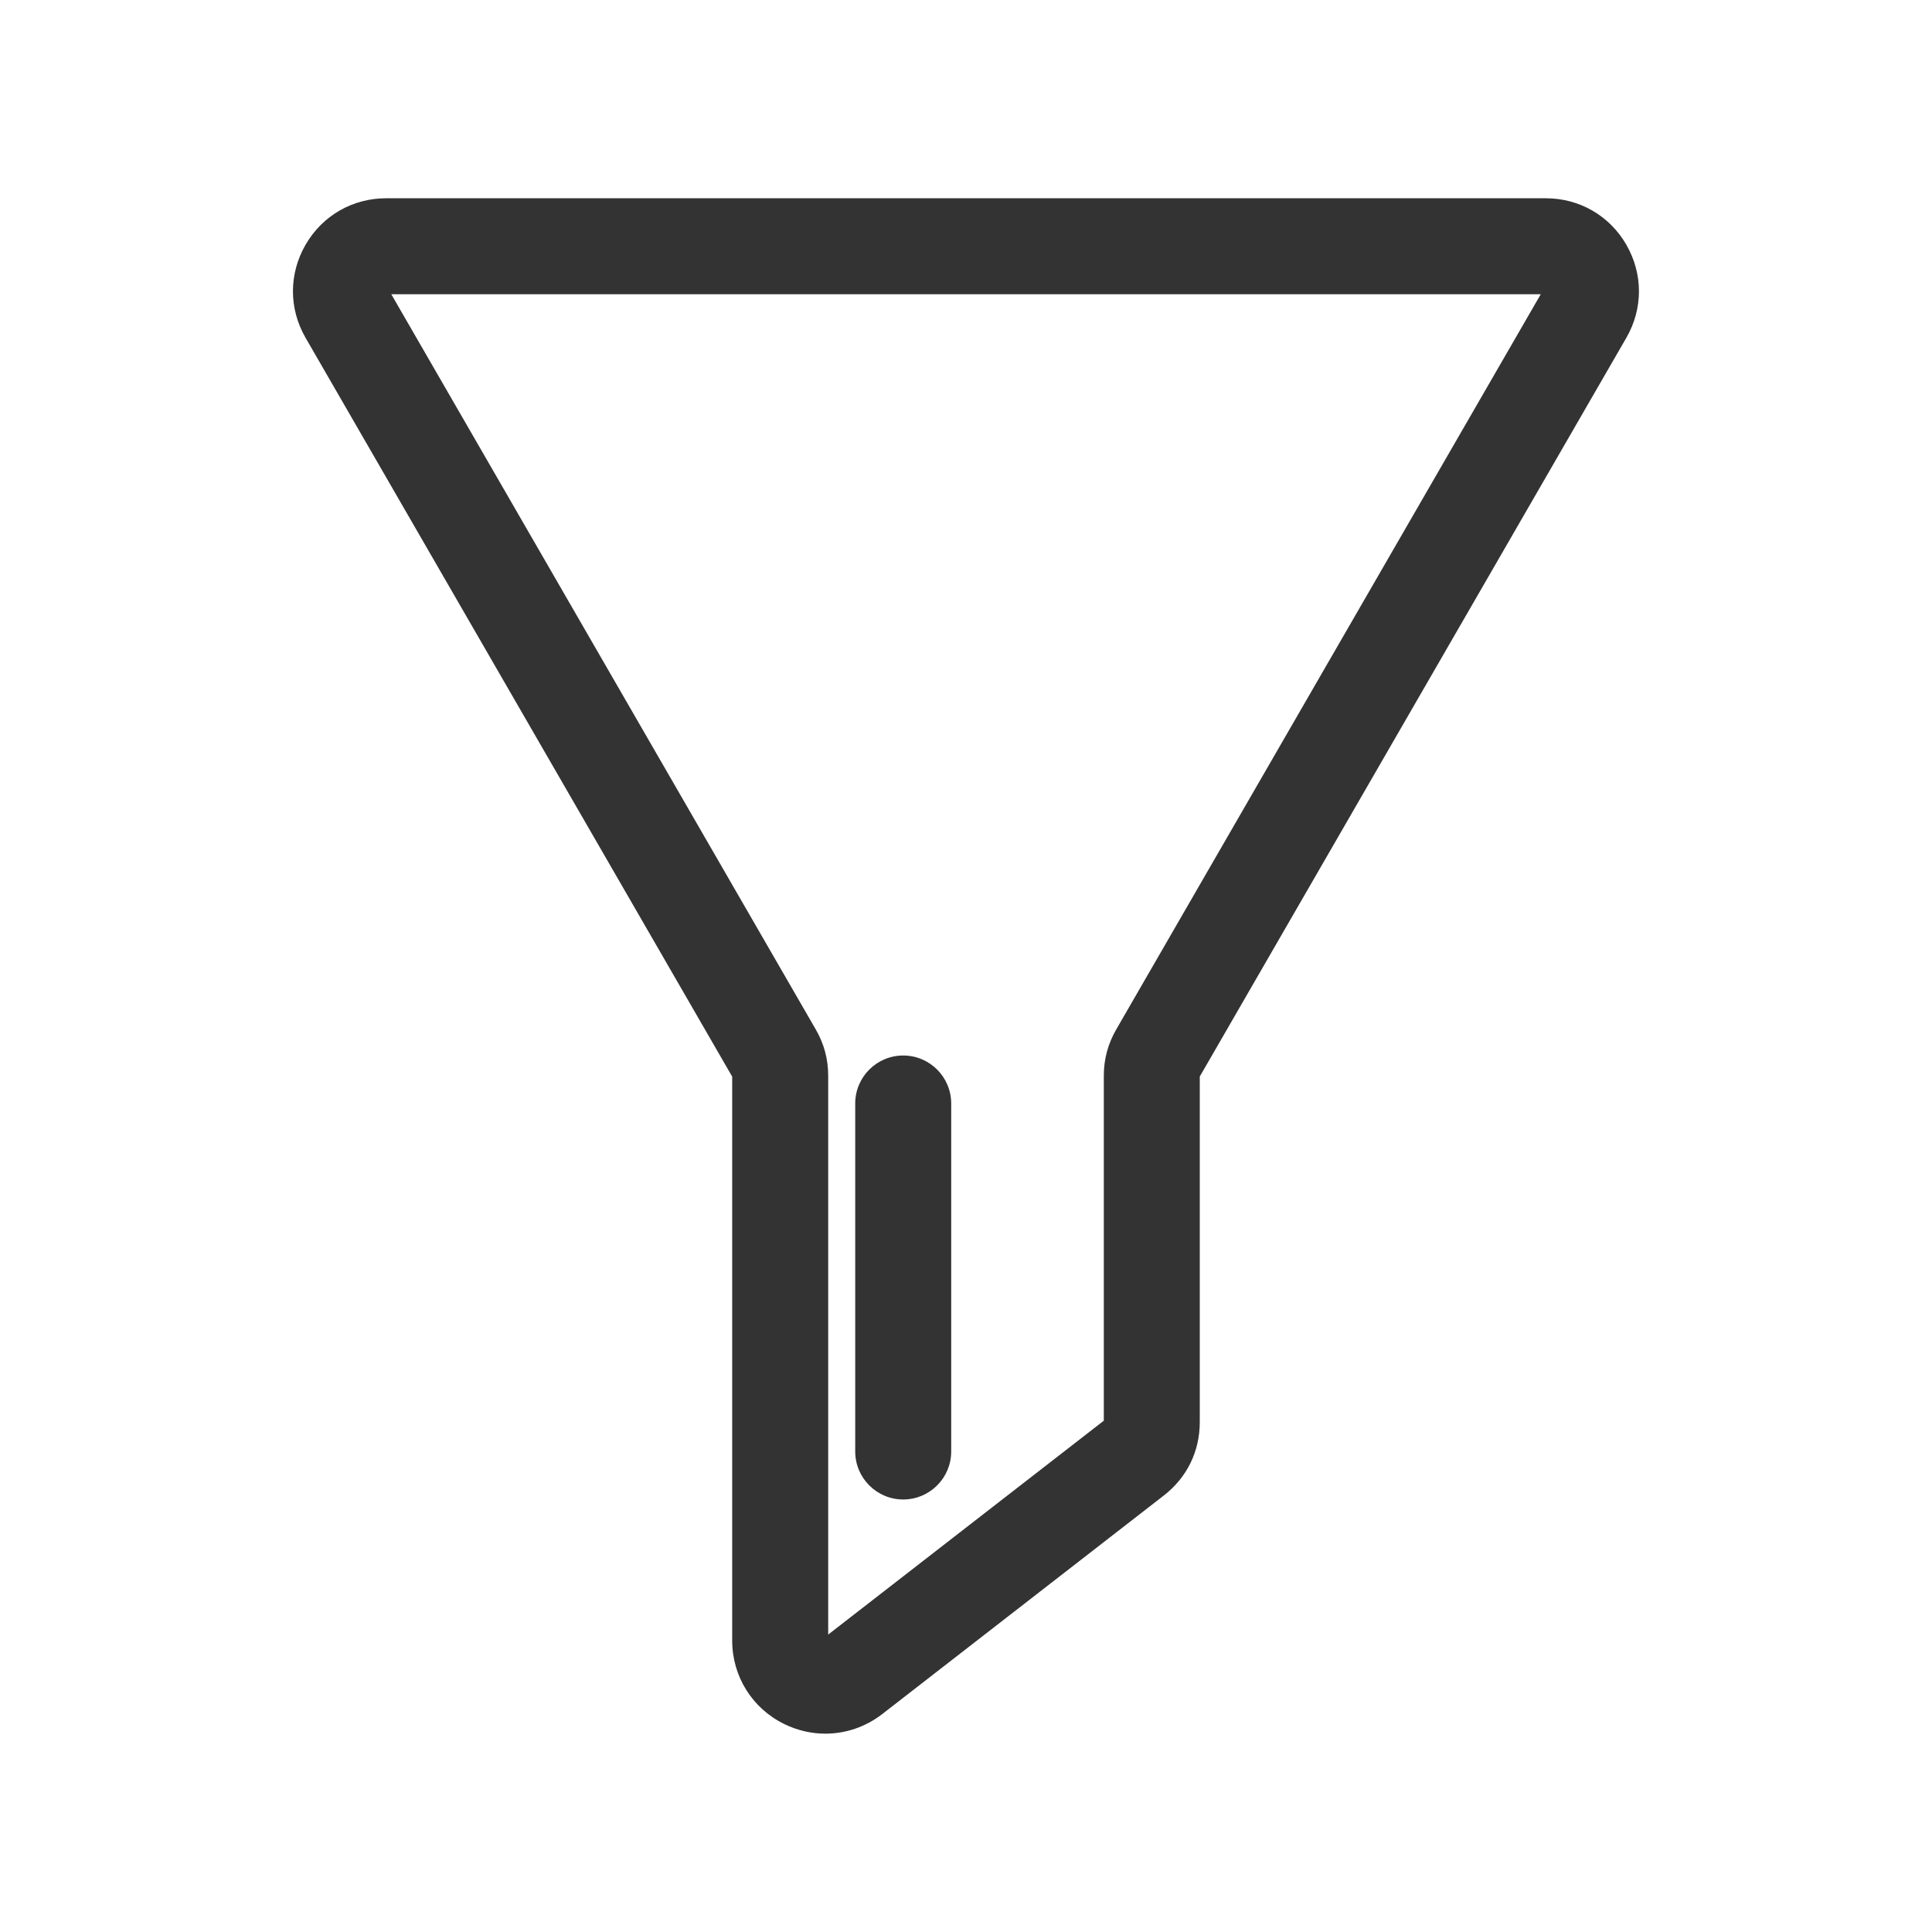
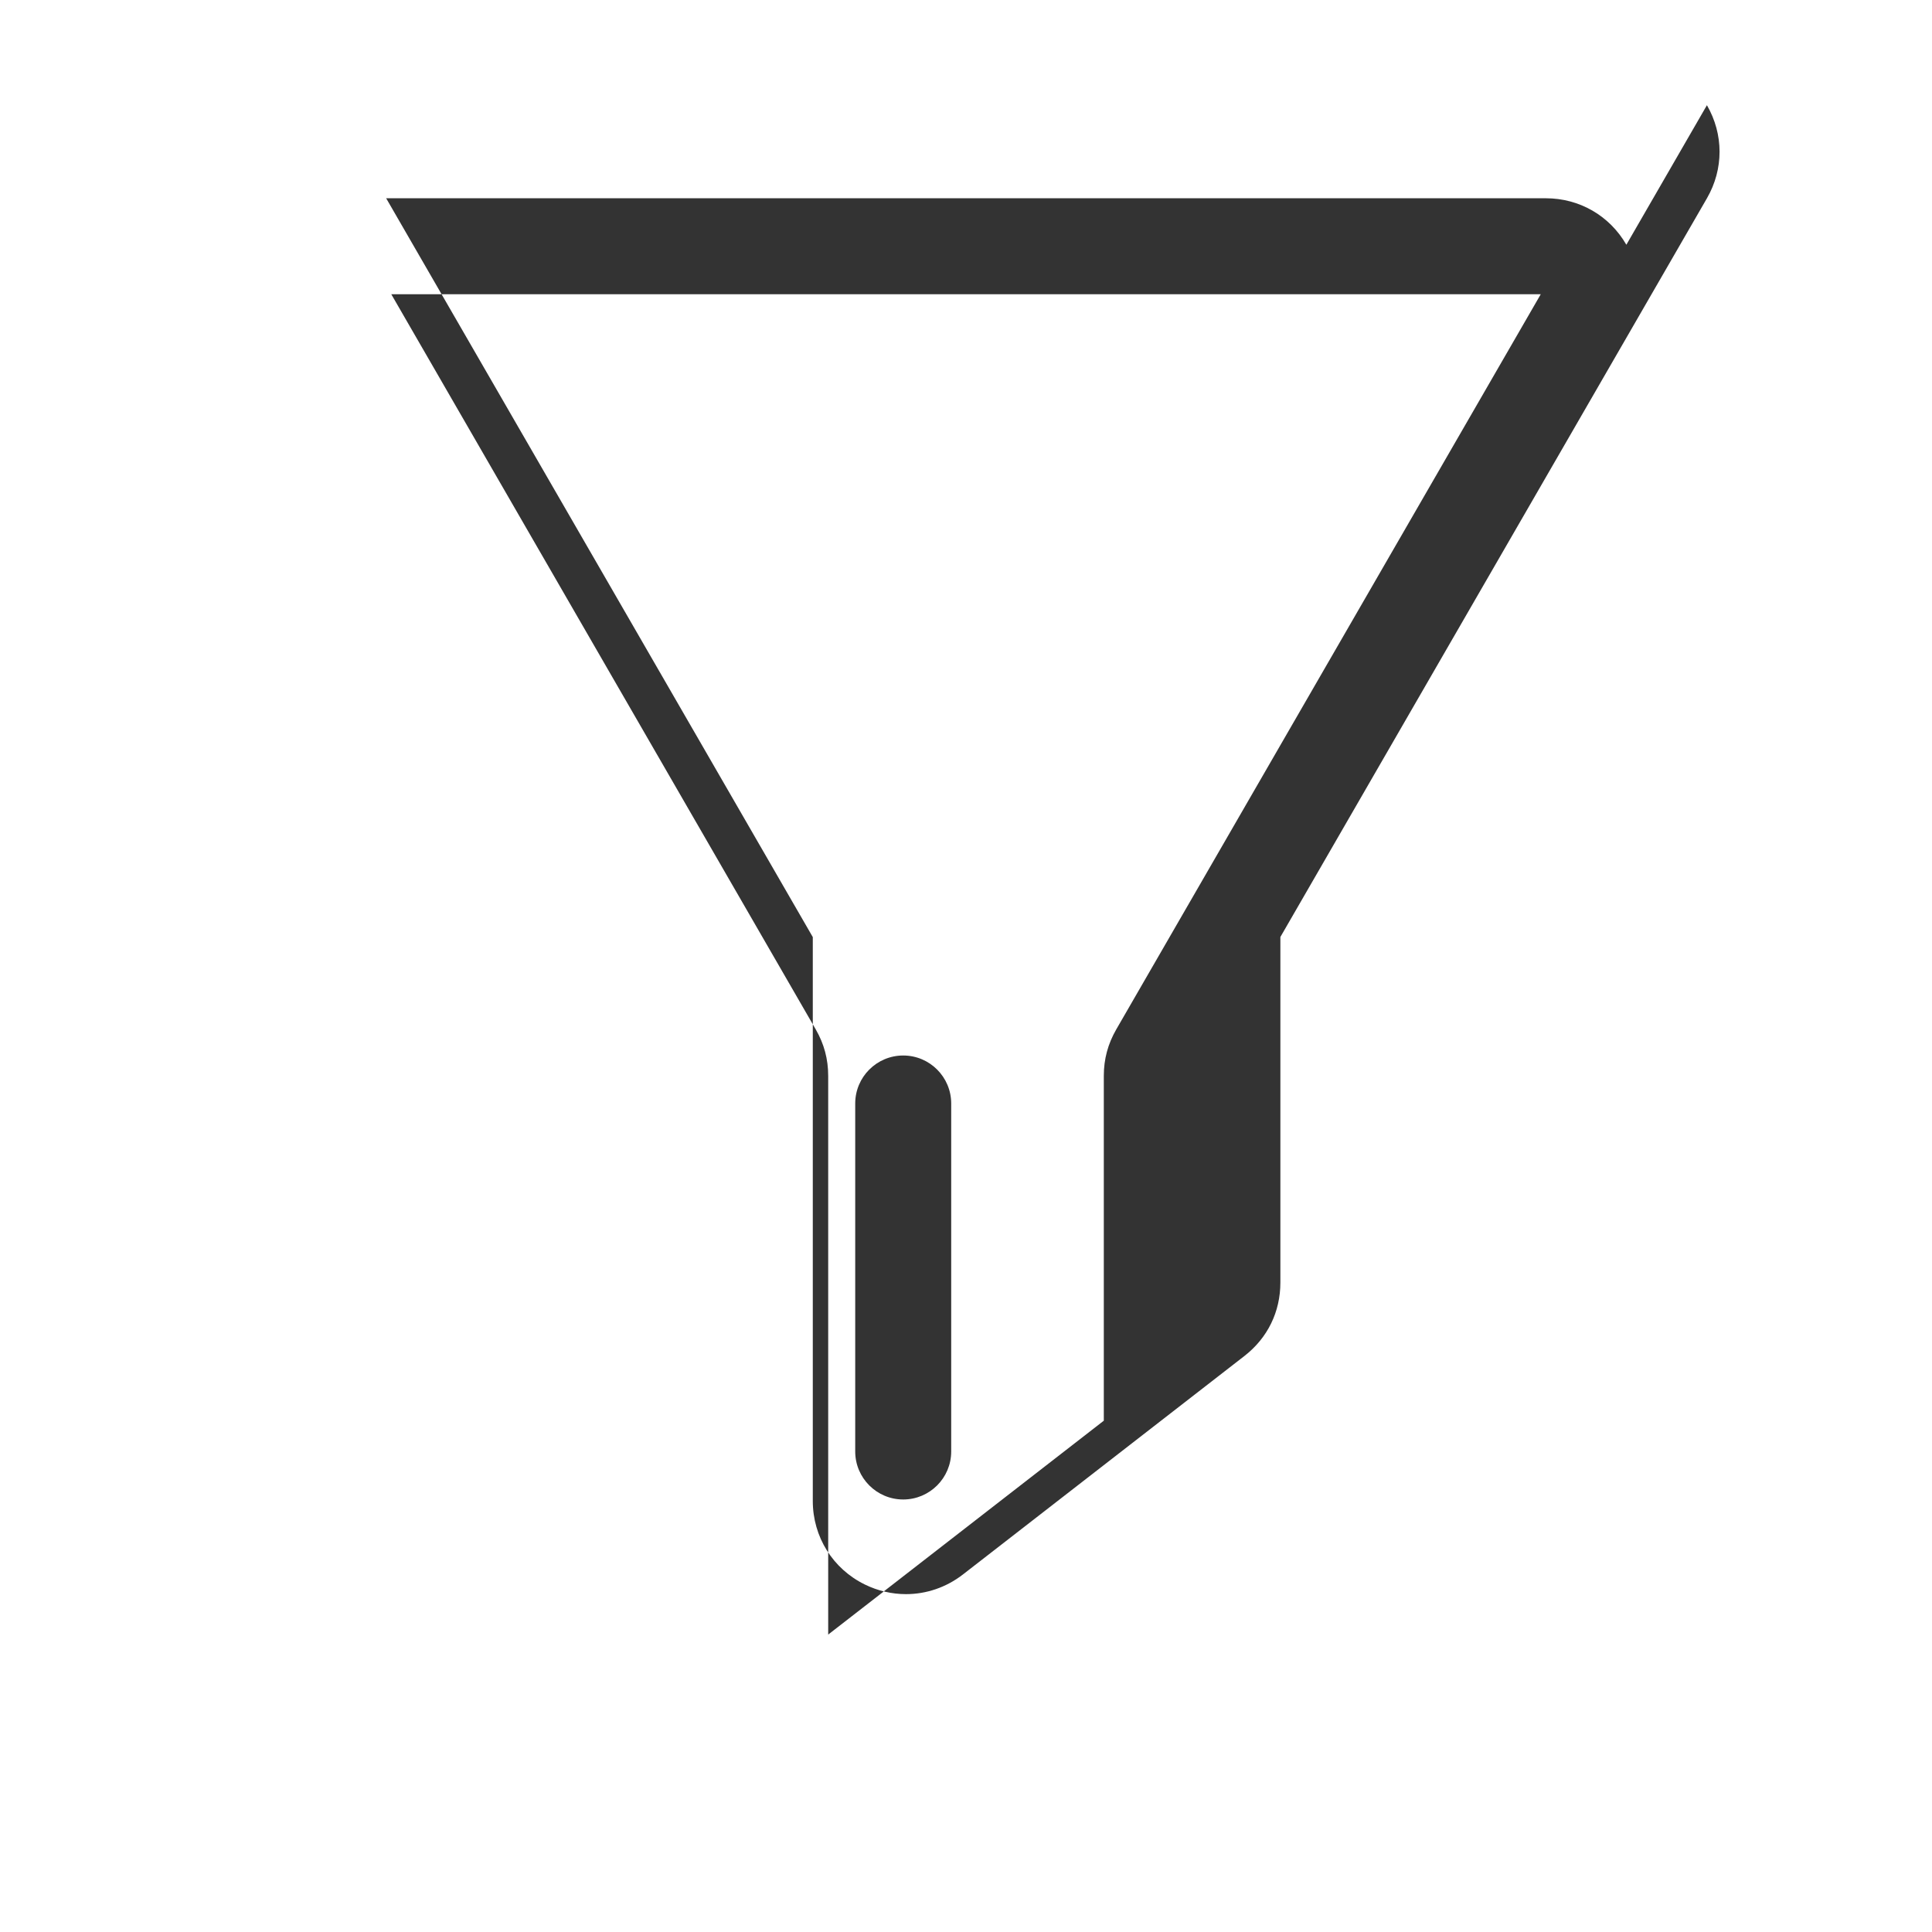
<svg xmlns="http://www.w3.org/2000/svg" width="100pt" height="100pt" version="1.1" viewBox="0 0 100 100">
-   <path d="m84.18 12.668c-0.871-1.508-2.43-2.406-4.172-2.406h-60.02c-1.742 0-3.301 0.898-4.172 2.406-0.871 1.508-0.871 3.309 0 4.816l22.082 38.242v29.188c0 1.852 1.035 3.512 2.699 4.324 0.68 0.332 1.402 0.496 2.125 0.496 1.043 0 2.078-0.344 2.945-1.016l14.57-11.309c1.203-0.934 1.863-2.285 1.863-3.805v-17.883l22.082-38.242c0.867-1.504 0.867-3.305-0.004-4.812zm-26.402 40.613c-0.434 0.754-0.645 1.539-0.645 2.406v17.848l-14.266 11.07v-28.918c0-0.867-0.211-1.656-0.645-2.406l-21.969-38.051h59.496zm-13.512 21.848v-18.012c0-1.371 1.113-2.484 2.484-2.484s2.484 1.113 2.484 2.484v18.012c0 1.371-1.113 2.484-2.484 2.484s-2.484-1.113-2.484-2.484z" fill="#333" />
+   <path d="m84.18 12.668c-0.871-1.508-2.43-2.406-4.172-2.406h-60.02l22.082 38.242v29.188c0 1.852 1.035 3.512 2.699 4.324 0.68 0.332 1.402 0.496 2.125 0.496 1.043 0 2.078-0.344 2.945-1.016l14.57-11.309c1.203-0.934 1.863-2.285 1.863-3.805v-17.883l22.082-38.242c0.867-1.504 0.867-3.305-0.004-4.812zm-26.402 40.613c-0.434 0.754-0.645 1.539-0.645 2.406v17.848l-14.266 11.07v-28.918c0-0.867-0.211-1.656-0.645-2.406l-21.969-38.051h59.496zm-13.512 21.848v-18.012c0-1.371 1.113-2.484 2.484-2.484s2.484 1.113 2.484 2.484v18.012c0 1.371-1.113 2.484-2.484 2.484s-2.484-1.113-2.484-2.484z" fill="#333" />
</svg>